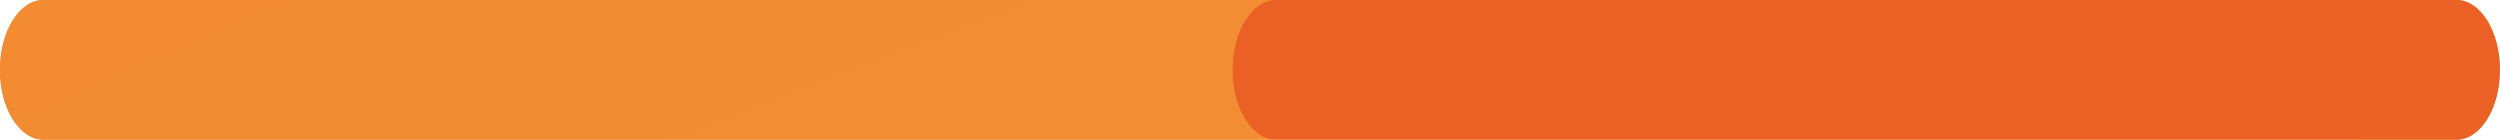
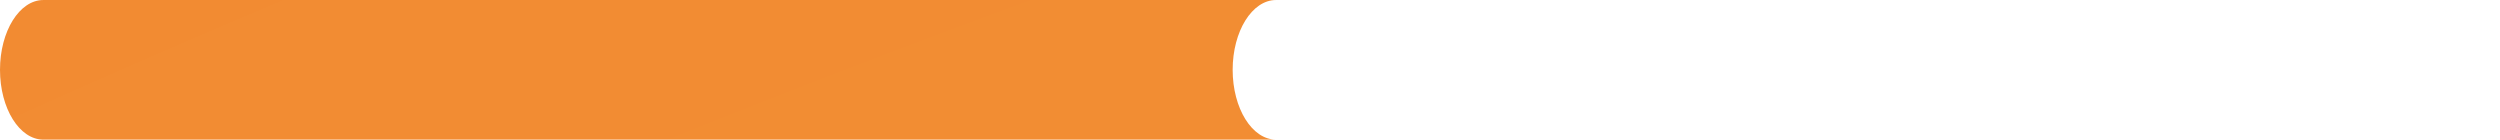
<svg xmlns="http://www.w3.org/2000/svg" xml:space="preserve" width="20.571mm" height="1.149mm" style="shape-rendering:geometricPrecision; text-rendering:geometricPrecision; image-rendering:optimizeQuality; fill-rule:evenodd; clip-rule:evenodd" viewBox="0 0 2392.4 133.6">
  <defs>
    <style type="text/css">  .fil0 {fill:#F08228;fill-rule:nonzero} .fil1 {fill:url(#id0)} .fil2 {fill:url(#id1)}  </style>
    <radialGradient id="id0" gradientUnits="userSpaceOnUse" gradientTransform="matrix(8.935 -0 -0 -5.556 -45563 32934)" cx="5741.7" cy="5023.6" r="2954" fx="5741.7" fy="5023.6">
      <stop offset="0" style="stop-opacity:1; stop-color:#F6A53B" />
      <stop offset="1" style="stop-opacity:1; stop-color:#EB6024" />
    </radialGradient>
    <radialGradient id="id1" gradientUnits="userSpaceOnUse" gradientTransform="matrix(17.626 -0 -0 -10.96 -95428 60079)" cx="5739.7" cy="5023.6" r="1497.5" fx="5739.7" fy="5023.6">
      <stop offset="0" style="stop-opacity:1; stop-color:#EE7725" />
      <stop offset="1" style="stop-opacity:1; stop-color:#E53524" />
    </radialGradient>
  </defs>
  <g id="Слой_x0020_1">
    <g id="_2086320514304">
-       <path class="fil0" d="M41.5 133.6l2309.3 0c22.9,0 41.5,-29.9 41.5,-66.8 0,-36.9 -18.6,-66.8 -41.5,-66.8l-2309.3 0c-22.9,0 -41.5,29.9 -41.5,66.8 0,36.9 18.6,66.8 41.5,66.8z" />
      <path class="fil1" d="M1221.1 133.6l-1179.6 0c-22.9,0 -41.5,-29.9 -41.5,-66.8 0,-36.9 18.6,-66.8 41.5,-66.8l2309.3 0c22.9,0 41.5,29.9 41.5,66.8l0 0c0,-36.9 -18.6,-66.8 -41.5,-66.8l-1129.7 0c-22.9,0 -41.5,29.9 -41.5,66.8 0,36.9 18.6,66.8 41.5,66.8z" />
-       <path class="fil2" d="M2350.8 133.6l-1129.7 0c-22.9,0 -41.5,-29.9 -41.5,-66.8 0,-36.9 18.6,-66.8 41.5,-66.8l1129.7 0c22.9,0 41.5,29.9 41.5,66.8 0,36.9 -18.6,66.8 -41.5,66.8z" />
    </g>
  </g>
</svg>